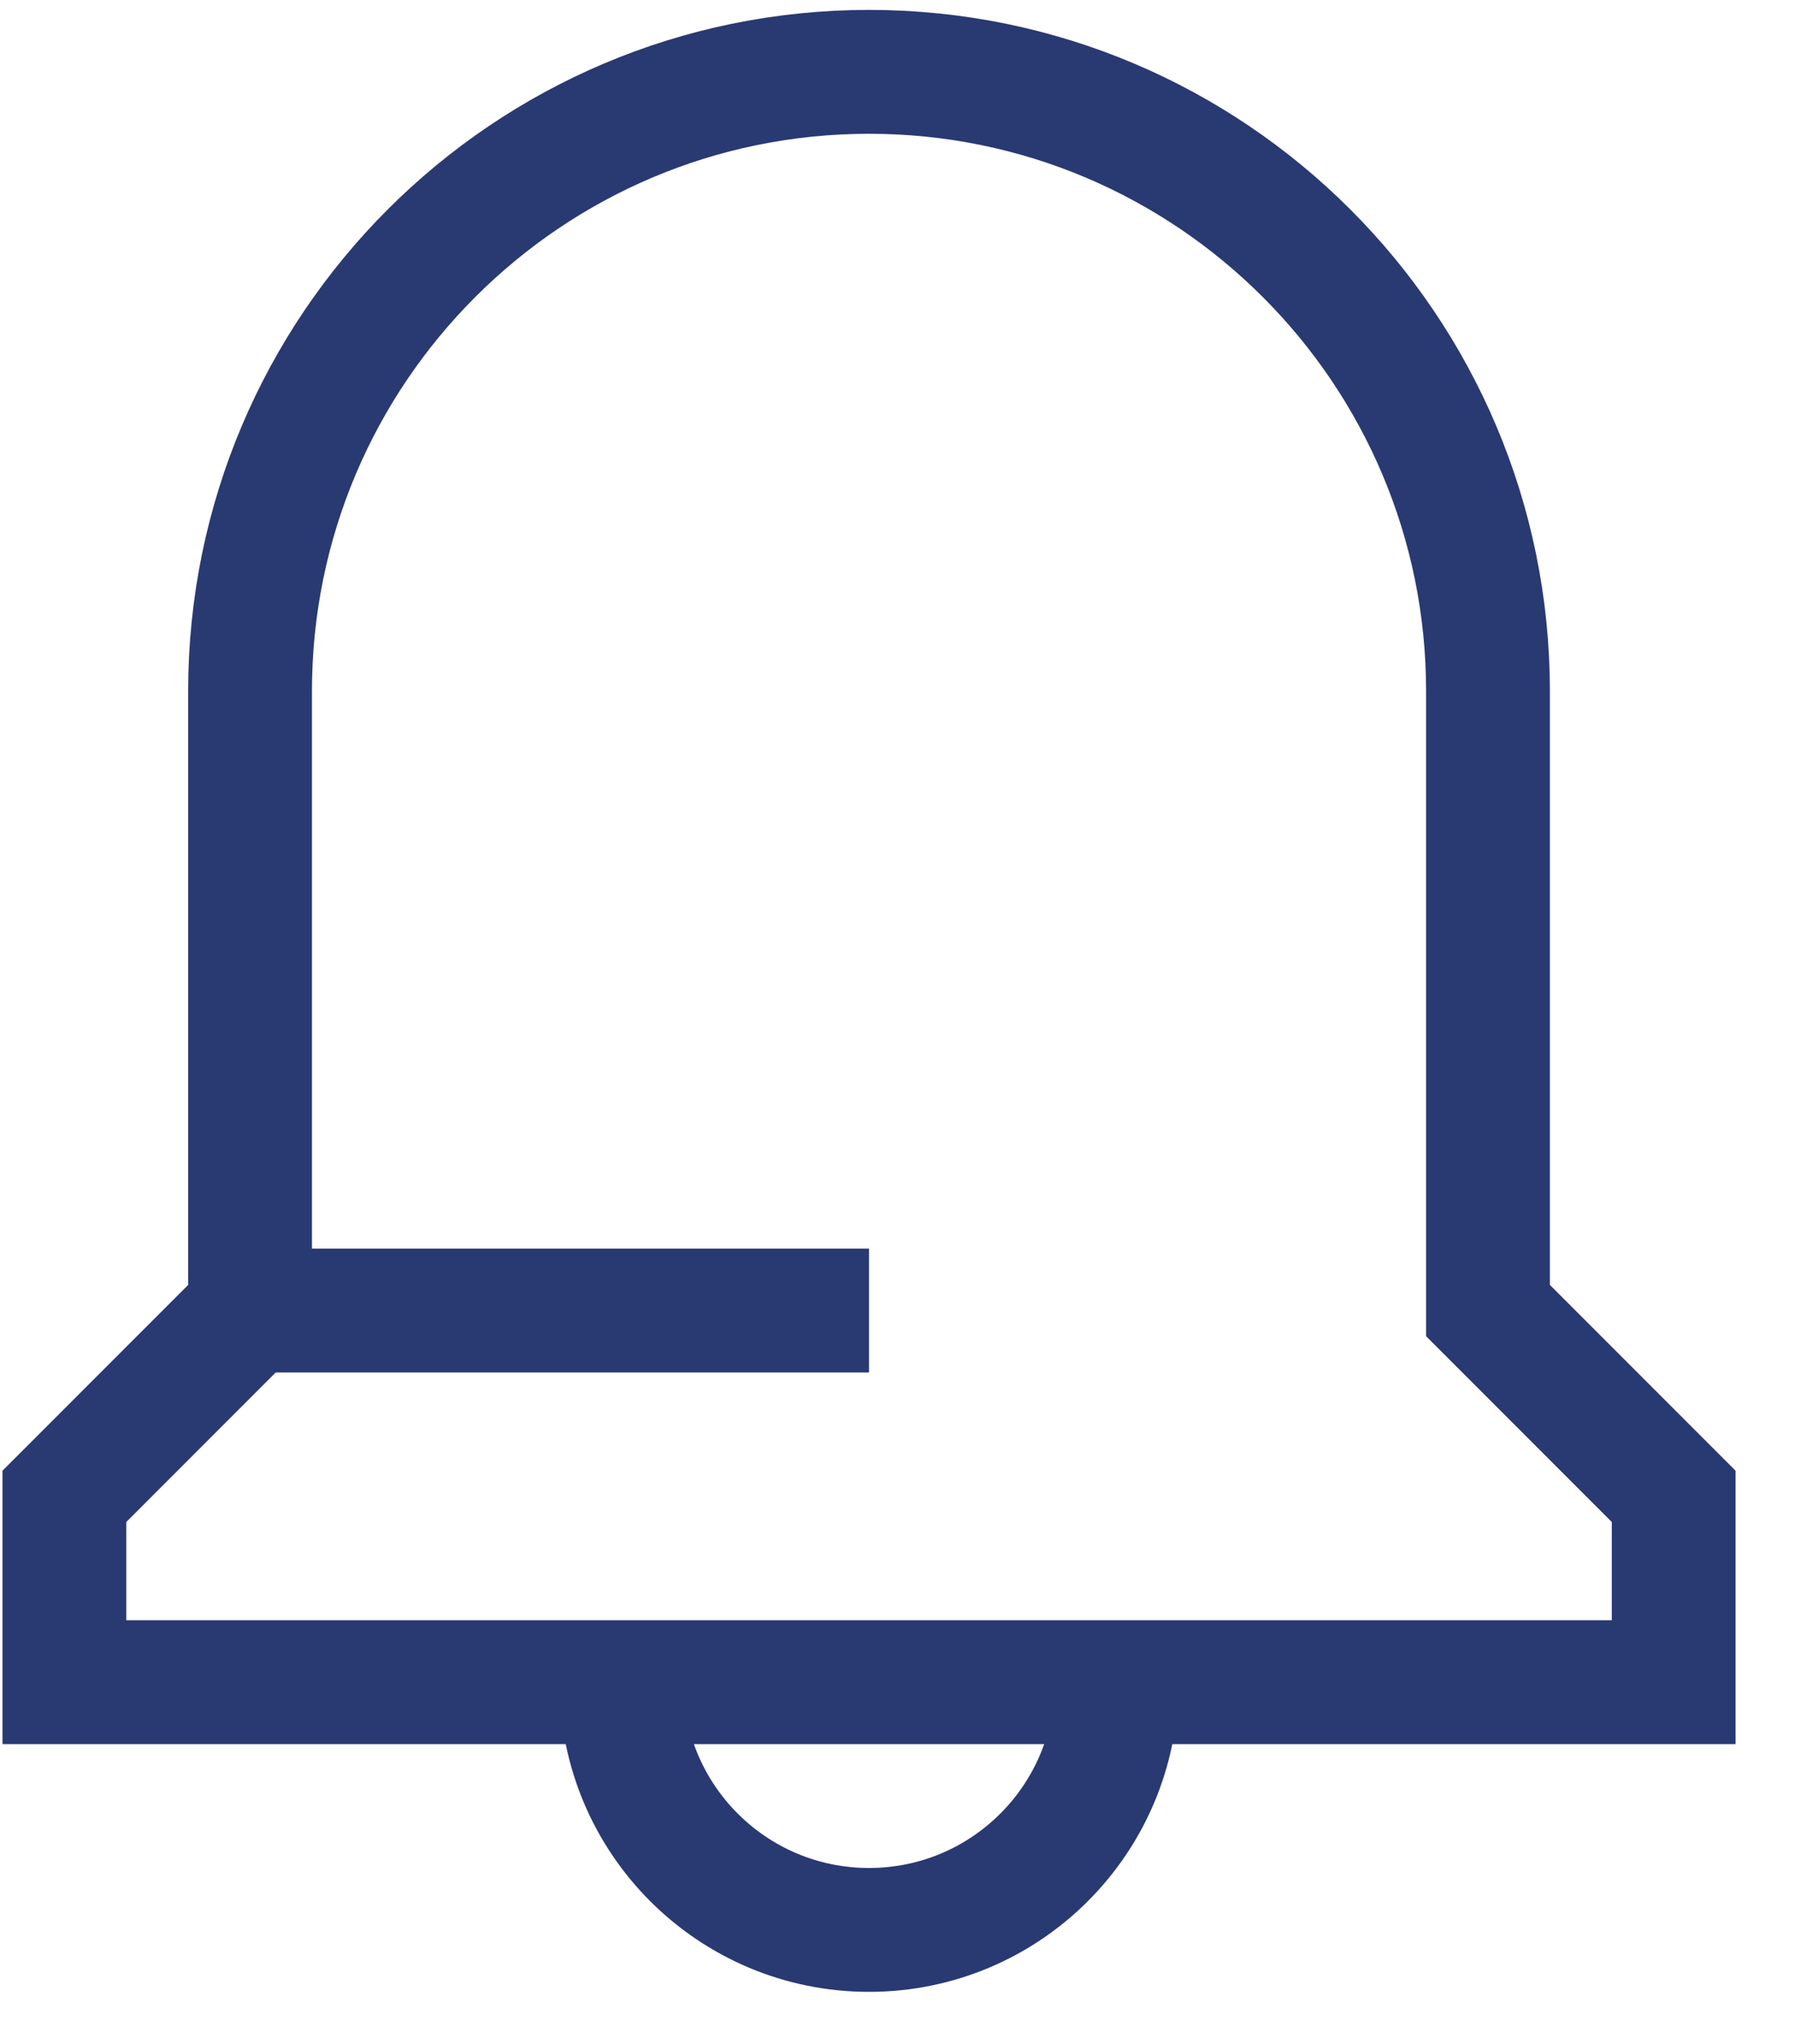
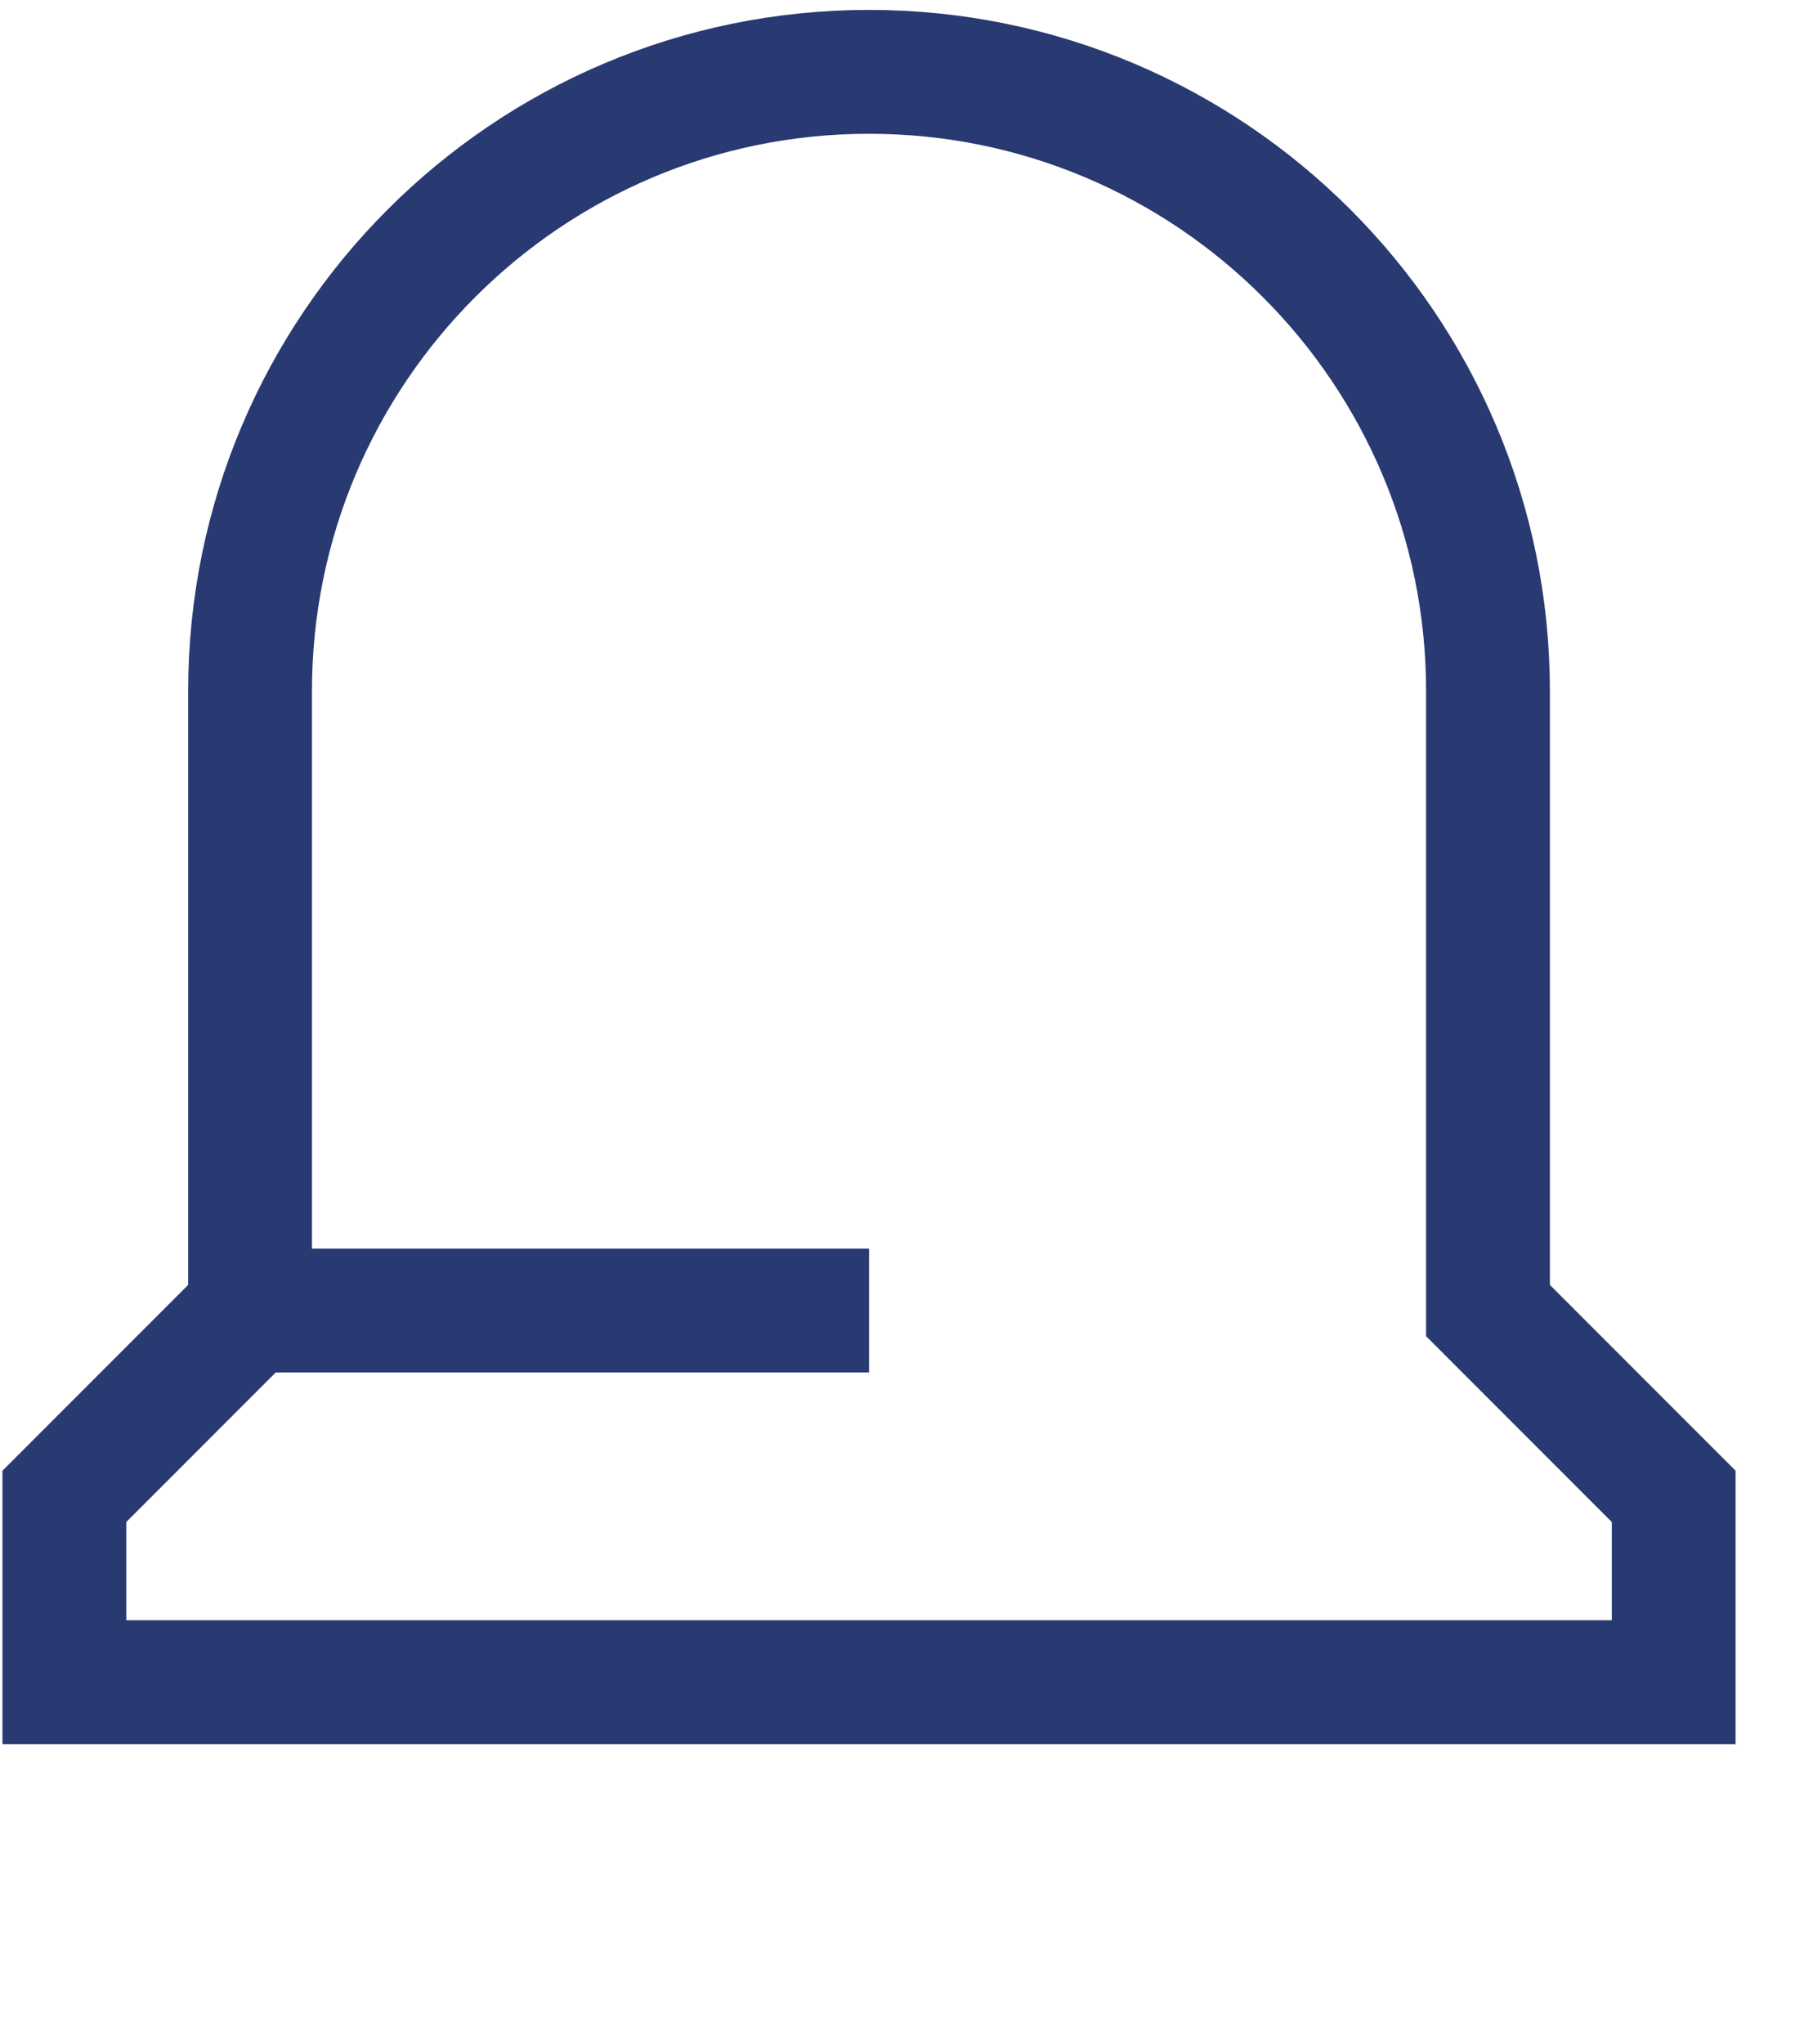
<svg xmlns="http://www.w3.org/2000/svg" width="29" height="33" viewBox="0 0 29 33" fill="none">
  <g clip-path="url(#clip0_143_8473)">
-     <path d="M24.04 21.16V11.16C24.04 5.64 19.56 1.16 14.04 1.16C8.52 1.16 4.04 5.64 4.04 11.16V21.16L1.04 24.16V27.16H27.04V24.16L24.04 21.16Z" stroke="#293972" stroke-width="2" stroke-miterlimit="10" />
-     <path d="M18.04 27.16C18.04 29.37 16.25 31.16 14.04 31.16C11.83 31.16 10.04 29.37 10.04 27.16" stroke="#293972" stroke-width="2" stroke-miterlimit="10" />
+     <path d="M24.04 21.16V11.16C24.04 5.64 19.56 1.16 14.04 1.16C8.52 1.16 4.04 5.64 4.04 11.16V21.16L1.04 24.16V27.16H27.04V24.16Z" stroke="#293972" stroke-width="2" stroke-miterlimit="10" />
    <path d="M14.04 21.16H4.04" stroke="#293972" stroke-width="2" stroke-miterlimit="10" />
  </g>
  <defs>
    <clipPath id="clip0_143_8473">
      <rect width="28" height="32" fill="white" transform="translate(0.04 0.16)" />
    </clipPath>
  </defs>
</svg>